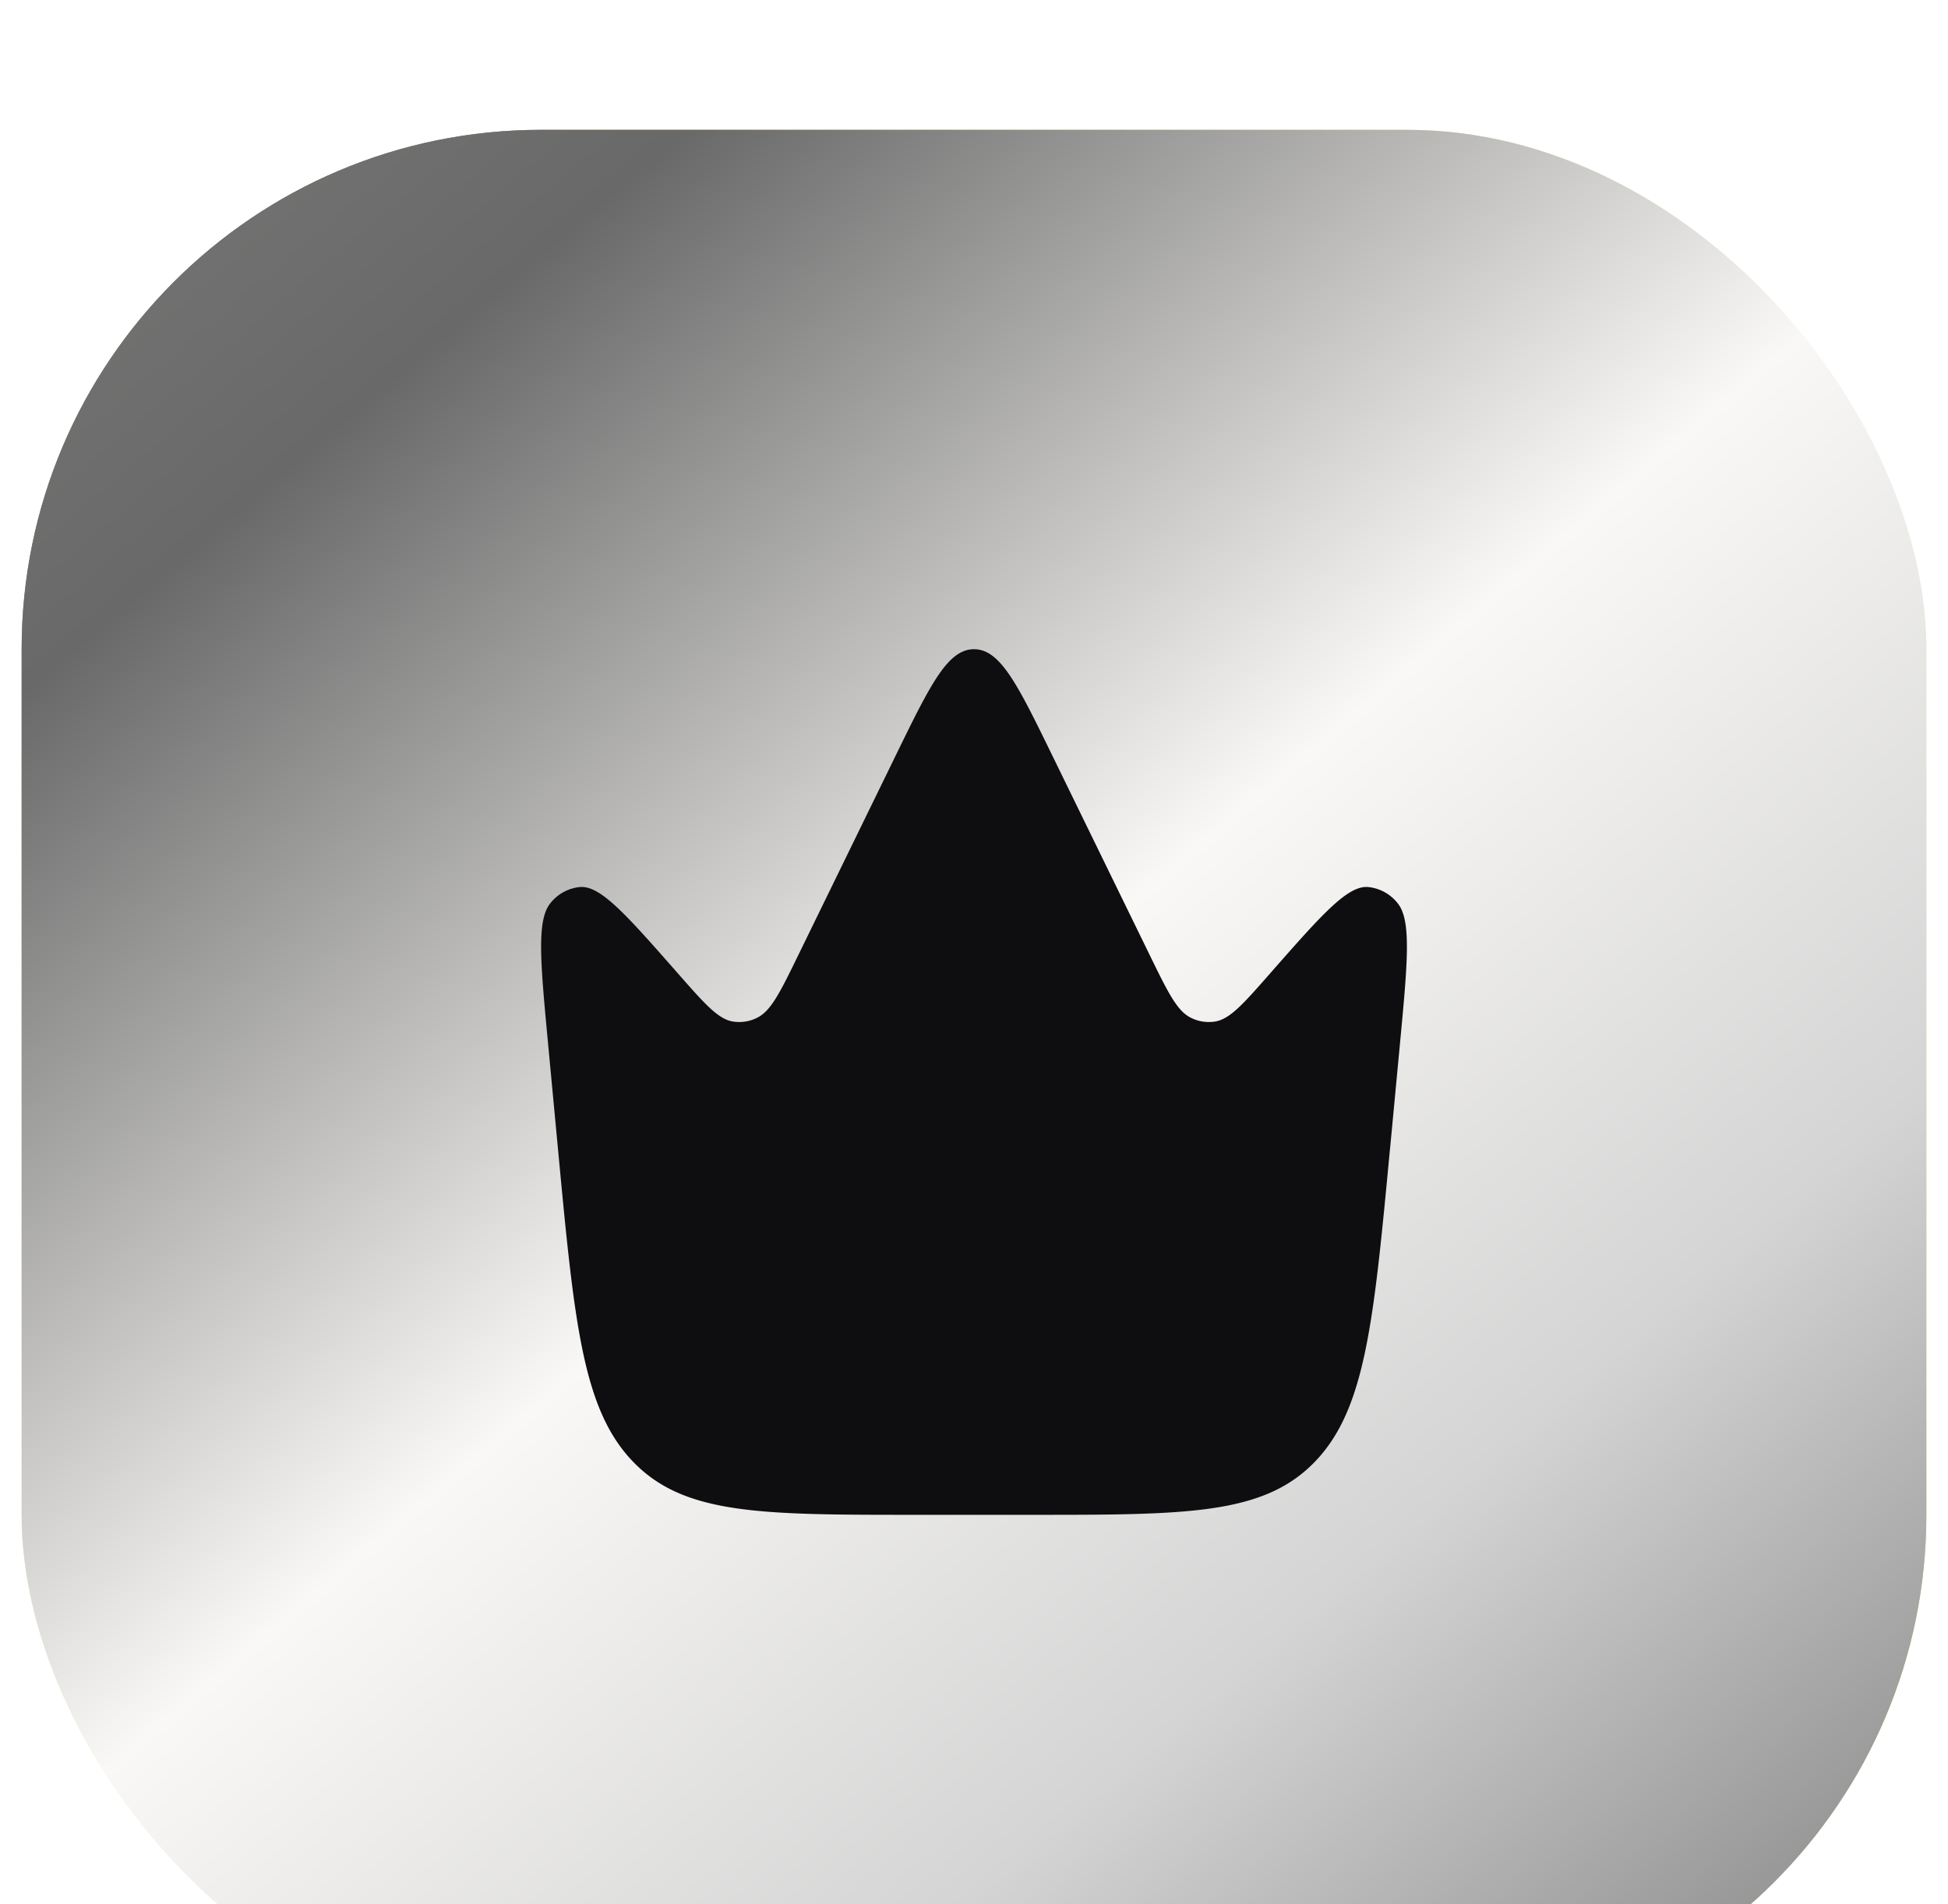
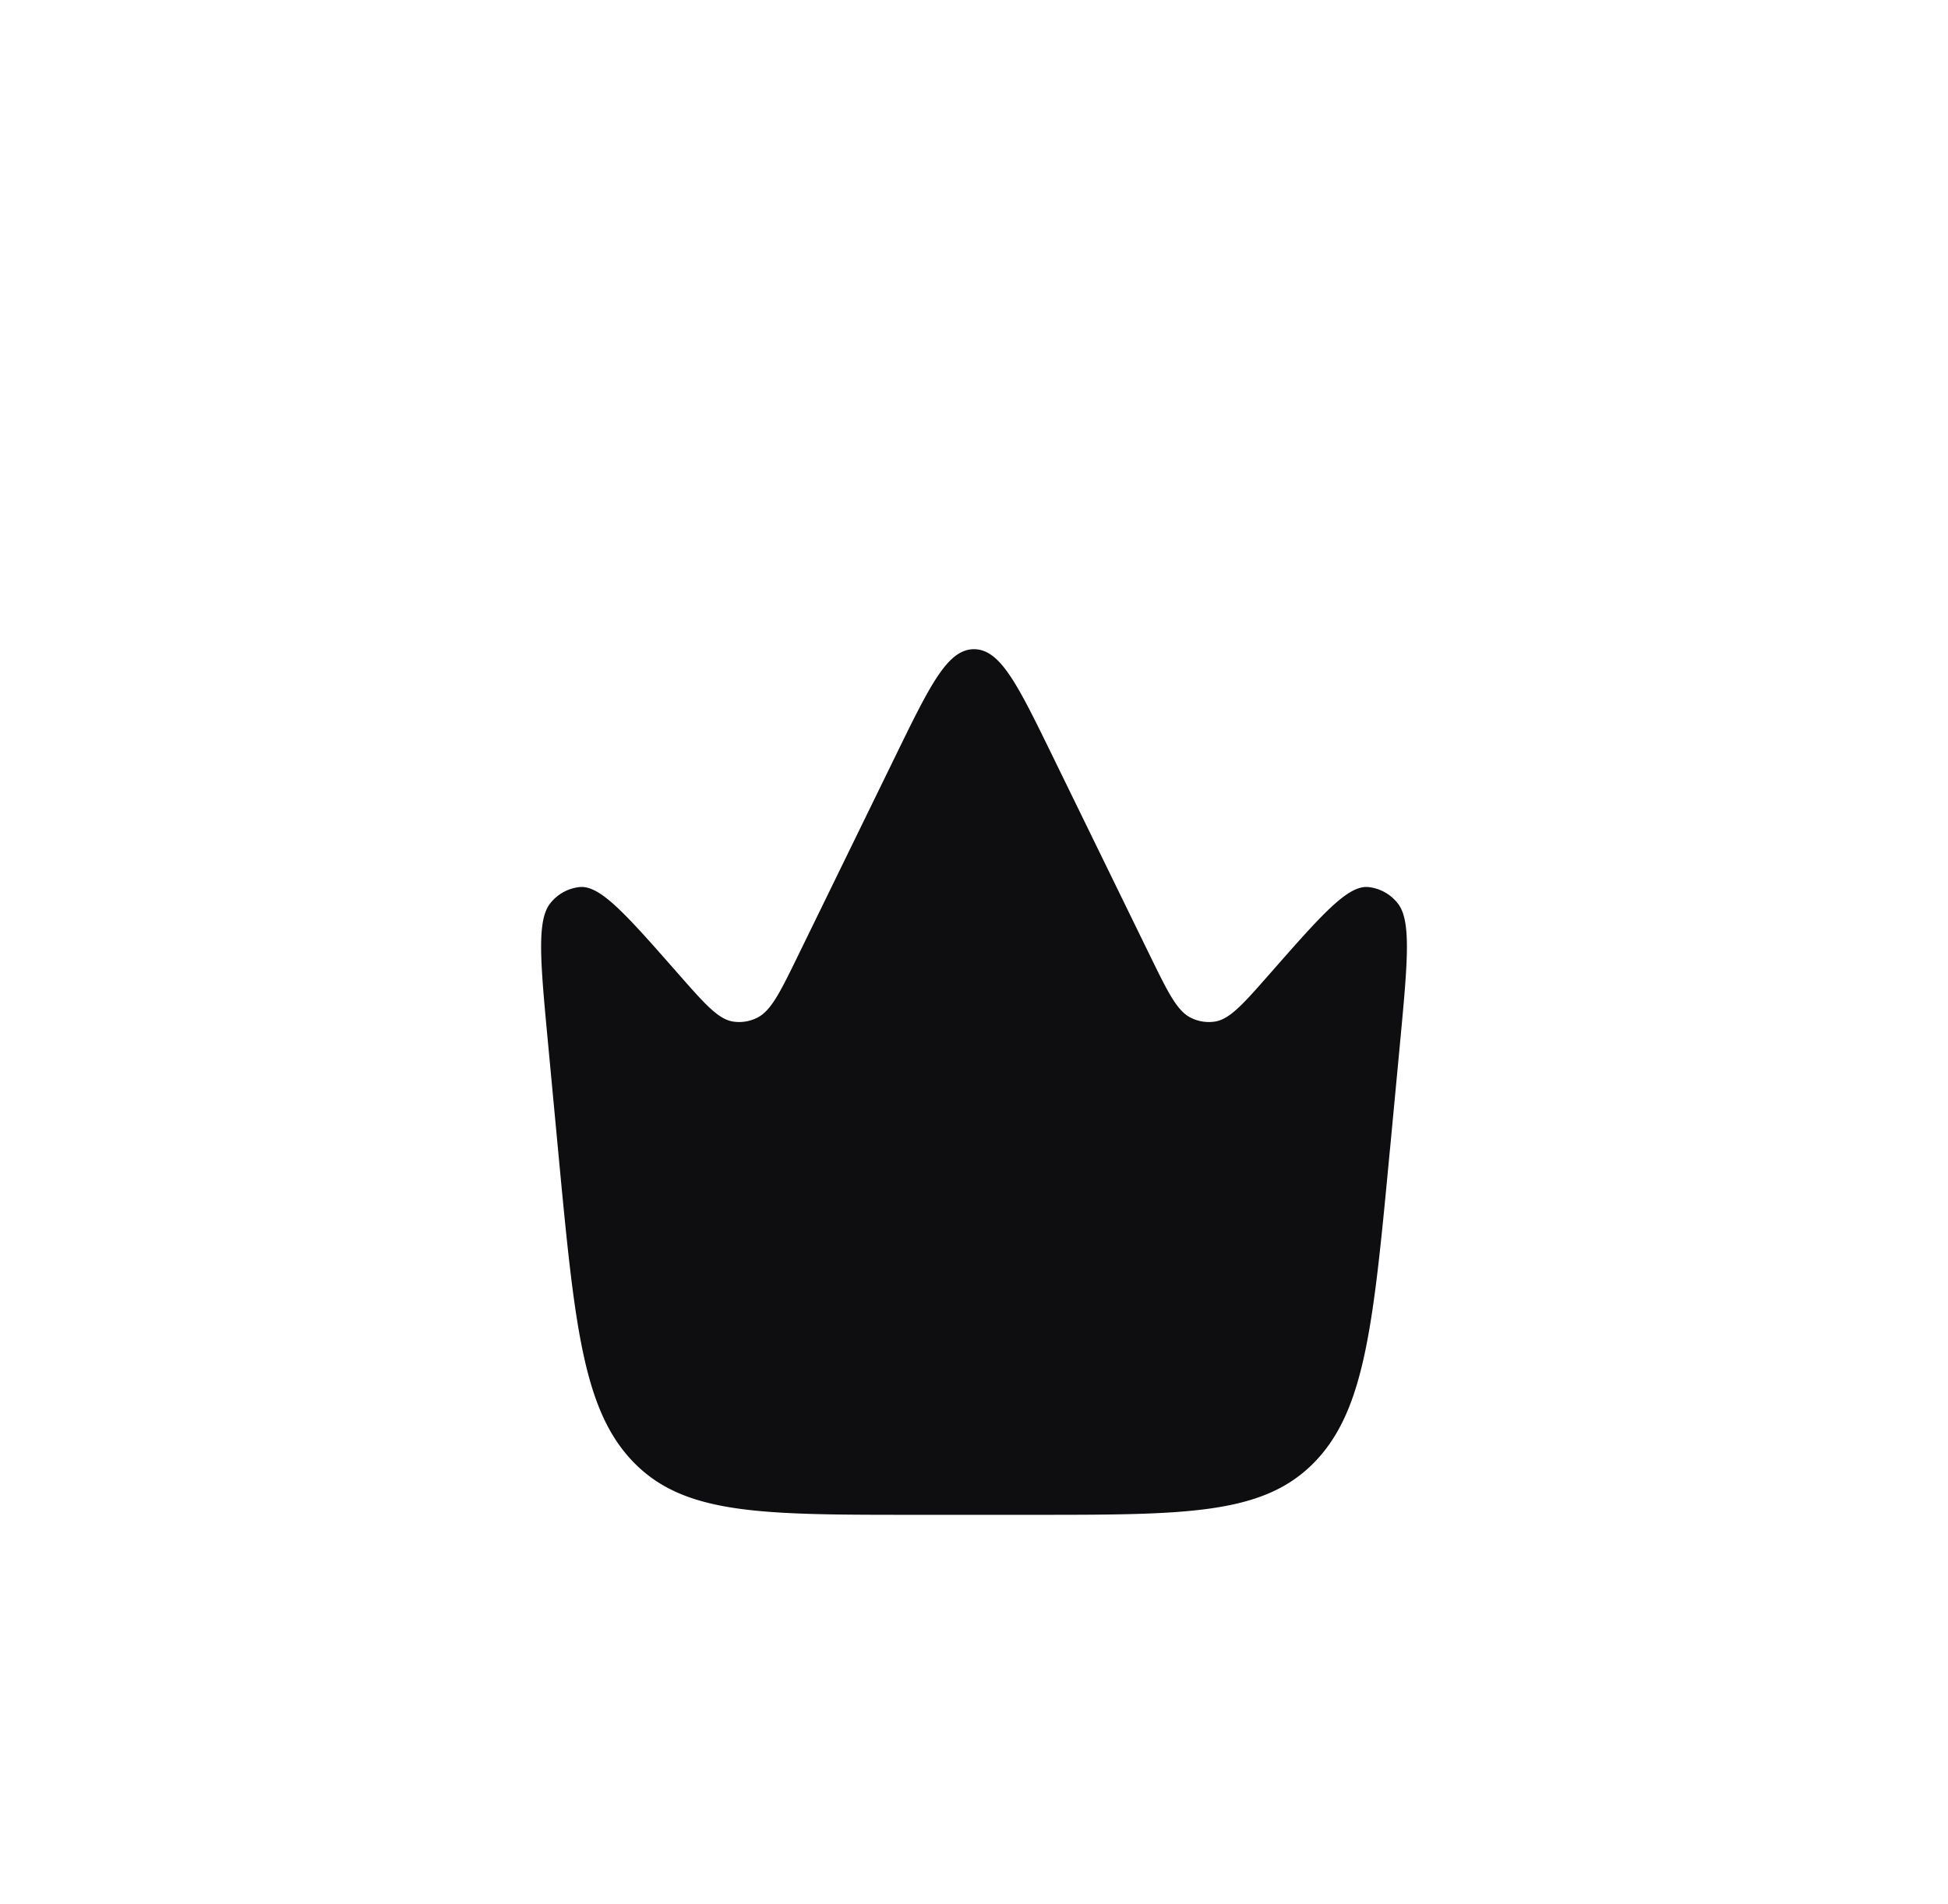
<svg xmlns="http://www.w3.org/2000/svg" width="45" height="44" fill="none">
  <g filter="url(#a)">
-     <rect width="44" height="44" x=".5" fill="url(#b)" rx="12" />
-     <rect width="44" height="44" x=".5" fill="url(#c)" rx="12" />
    <path fill="#0E0E10" d="m32.109 23.562.23-2.436c.18-1.912.27-2.869-.058-3.264a.992.992 0 0 0-.675-.367c-.476-.042-1.073.638-2.268 1.998-.618.704-.927 1.055-1.271 1.11a.923.923 0 0 1-.562-.09c-.319-.16-.53-.595-.955-1.465l-2.237-4.583C23.511 12.822 23.11 12 22.5 12c-.61 0-1.011.822-1.813 2.465l-2.237 4.584c-.424.87-.636 1.304-.955 1.464a.925.925 0 0 1-.562.09c-.344-.055-.653-.407-1.271-1.11-1.195-1.36-1.792-2.04-2.268-1.998a.992.992 0 0 0-.675.367c-.327.395-.237 1.352-.057 3.264l.229 2.436c.378 4.012.566 6.018 1.75 7.228C15.822 32 17.594 32 21.14 32h2.719c3.545 0 5.317 0 6.5-1.21 1.183-1.21 1.371-3.216 1.749-7.228Z" />
  </g>
  <defs>
    <linearGradient id="b" x1="44.5" x2="4.227" y1="44" y2="0" gradientUnits="userSpaceOnUse">
      <stop stop-color="#D4A041" />
      <stop offset=".23" stop-color="#F7D14E" />
      <stop offset=".465" stop-color="#FCFBE7" />
      <stop offset=".675" stop-color="#FBE67B" />
      <stop offset="1" stop-color="#8C421D" />
    </linearGradient>
    <linearGradient id="c" x1="44.5" x2="-16.91" y1="44" y2="-28.542" gradientUnits="userSpaceOnUse">
      <stop stop-color="#7F7F7F" />
      <stop offset=".175" stop-color="#D4D4D4" />
      <stop offset=".335" stop-color="#F9F8F6" />
      <stop offset=".548" stop-color="#696969" />
      <stop offset="1" stop-color="#A8A8A6" />
    </linearGradient>
    <filter id="a" width="44" height="46" x=".5" y="0" color-interpolation-filters="sRGB" filterUnits="userSpaceOnUse">
      <feFlood flood-opacity="0" result="BackgroundImageFix" />
      <feBlend in="SourceGraphic" in2="BackgroundImageFix" result="shape" />
      <feColorMatrix in="SourceAlpha" result="hardAlpha" values="0 0 0 0 0 0 0 0 0 0 0 0 0 0 0 0 0 0 127 0" />
      <feOffset dy="2" />
      <feGaussianBlur stdDeviation="1" />
      <feComposite in2="hardAlpha" k2="-1" k3="1" operator="arithmetic" />
      <feColorMatrix values="0 0 0 0 1 0 0 0 0 1 0 0 0 0 1 0 0 0 0.3 0" />
      <feBlend in2="shape" result="effect1_innerShadow_228_422" />
      <feColorMatrix in="SourceAlpha" result="hardAlpha" values="0 0 0 0 0 0 0 0 0 0 0 0 0 0 0 0 0 0 127 0" />
      <feOffset dy="1" />
      <feGaussianBlur stdDeviation=".5" />
      <feComposite in2="hardAlpha" k2="-1" k3="1" operator="arithmetic" />
      <feColorMatrix values="0 0 0 0 1 0 0 0 0 1 0 0 0 0 1 0 0 0 0.25 0" />
      <feBlend in2="effect1_innerShadow_228_422" result="effect2_innerShadow_228_422" />
    </filter>
  </defs>
</svg>